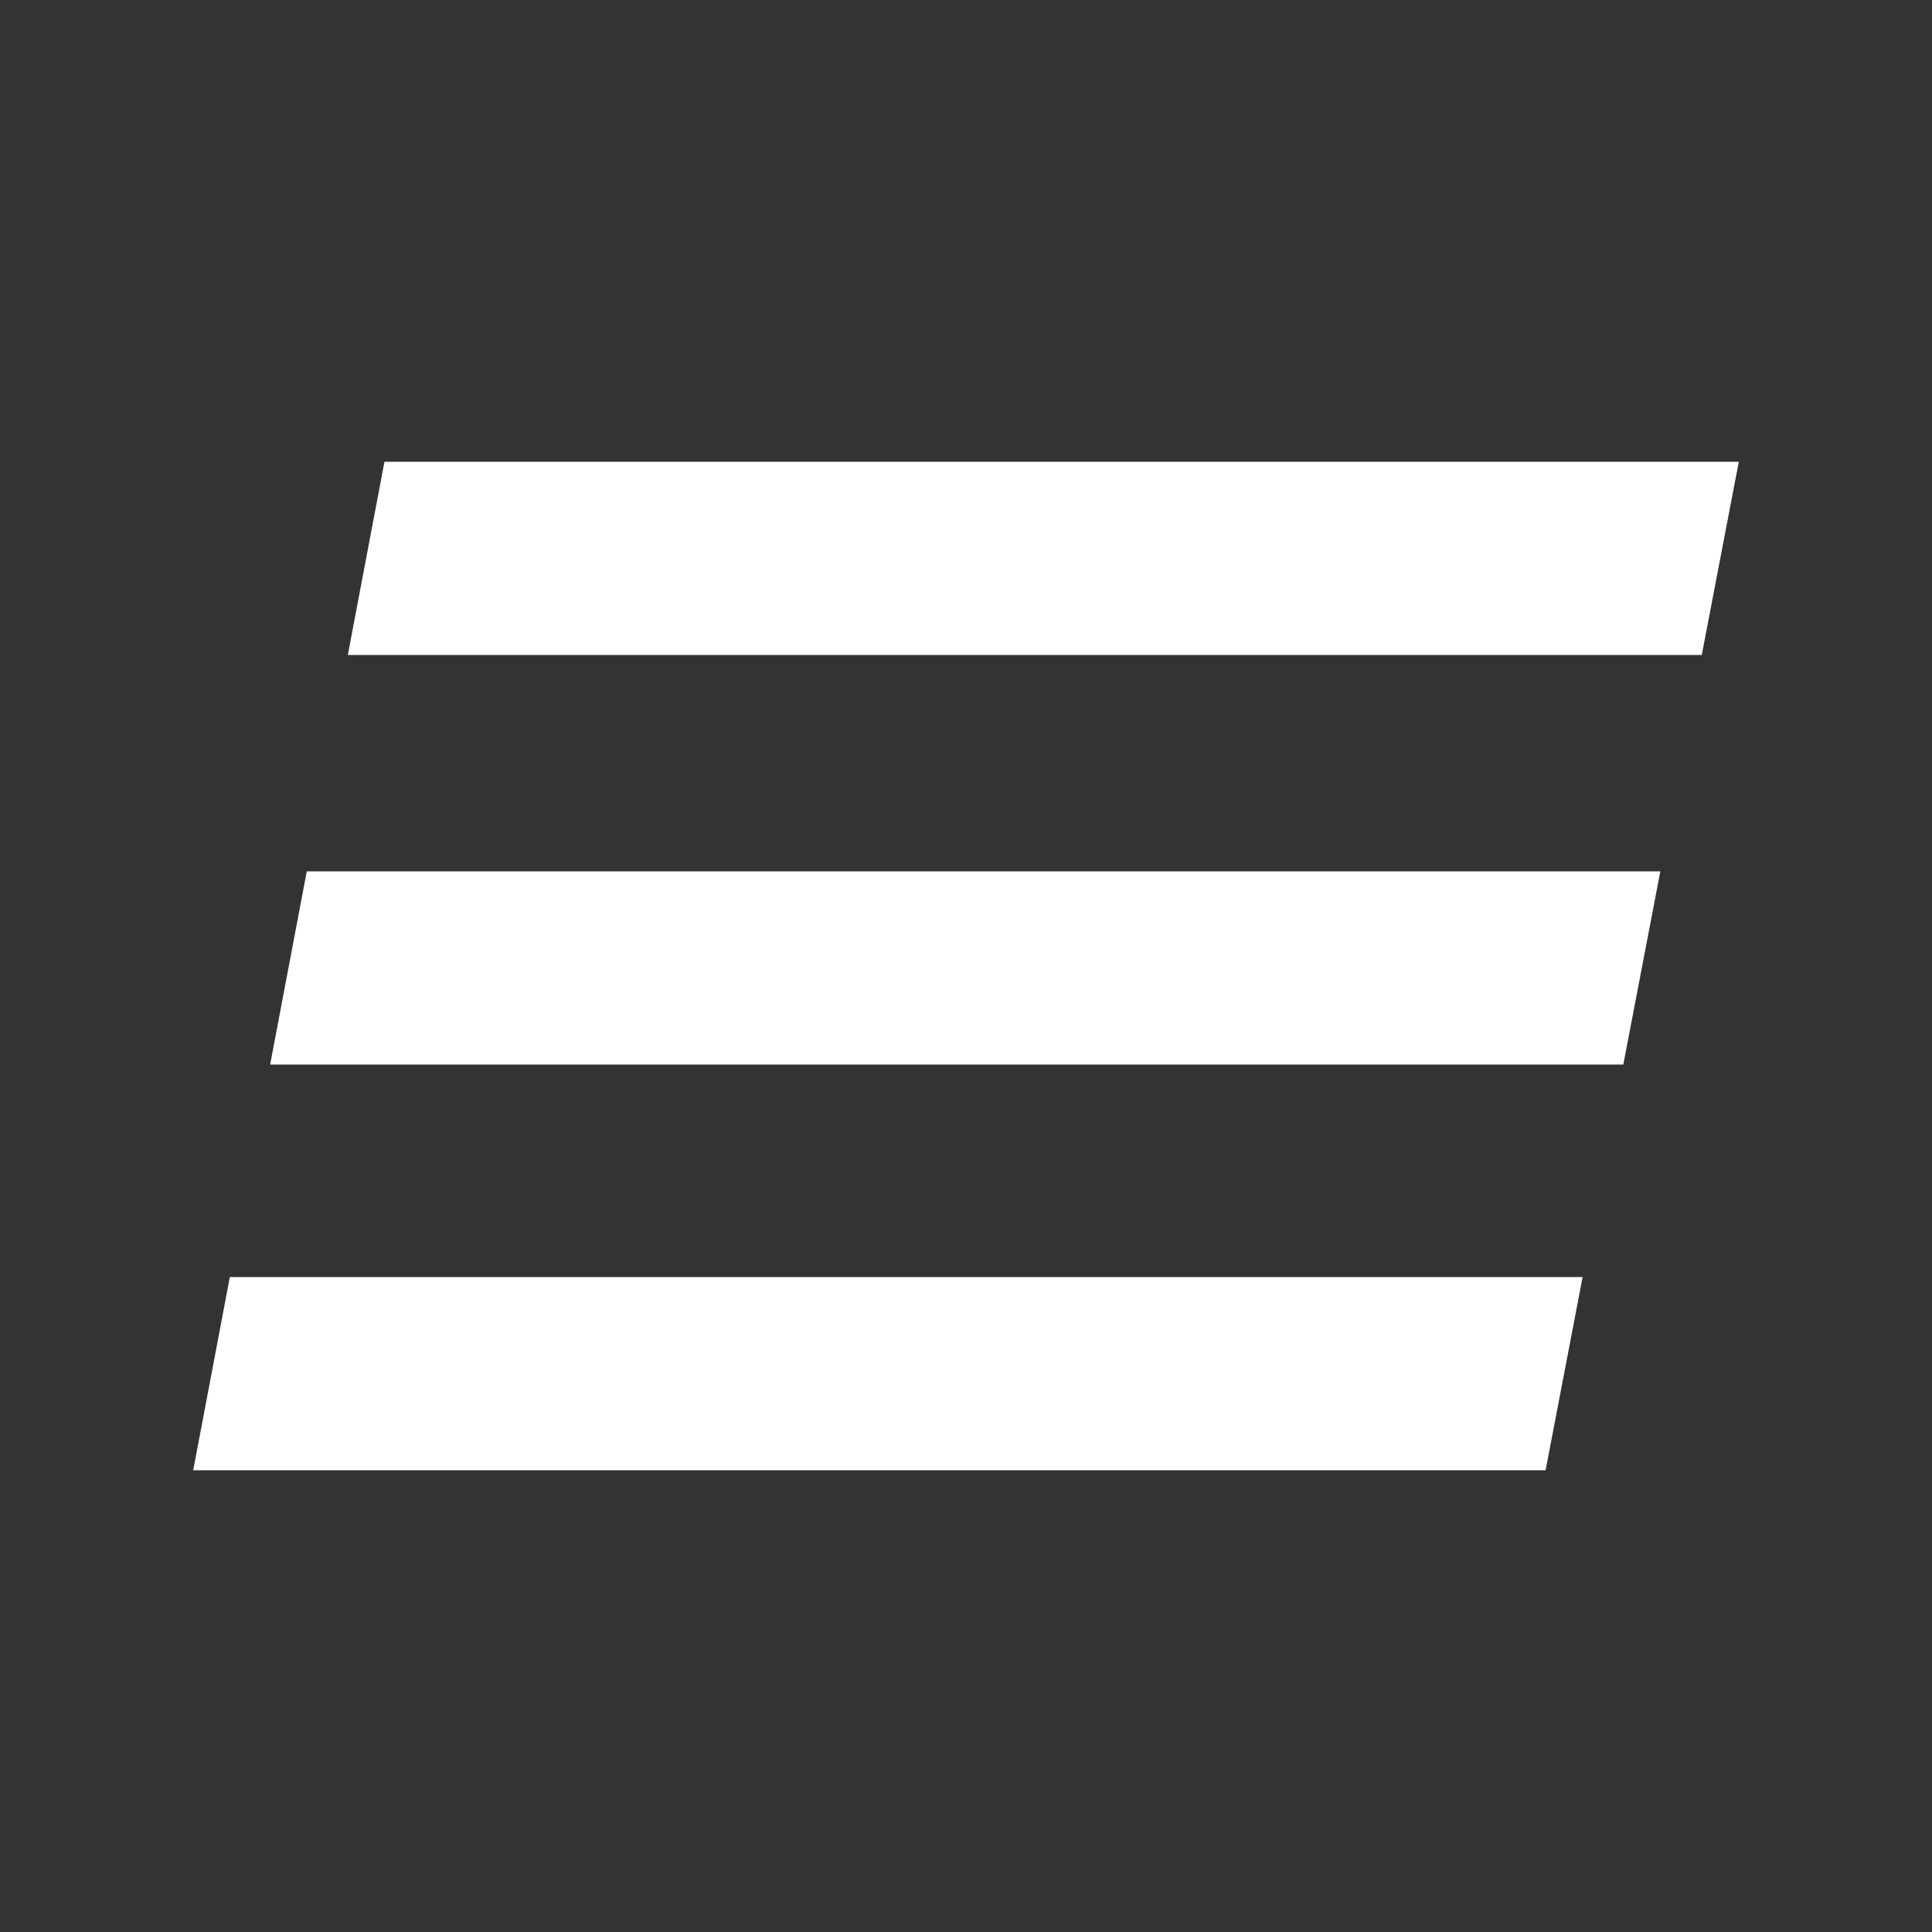
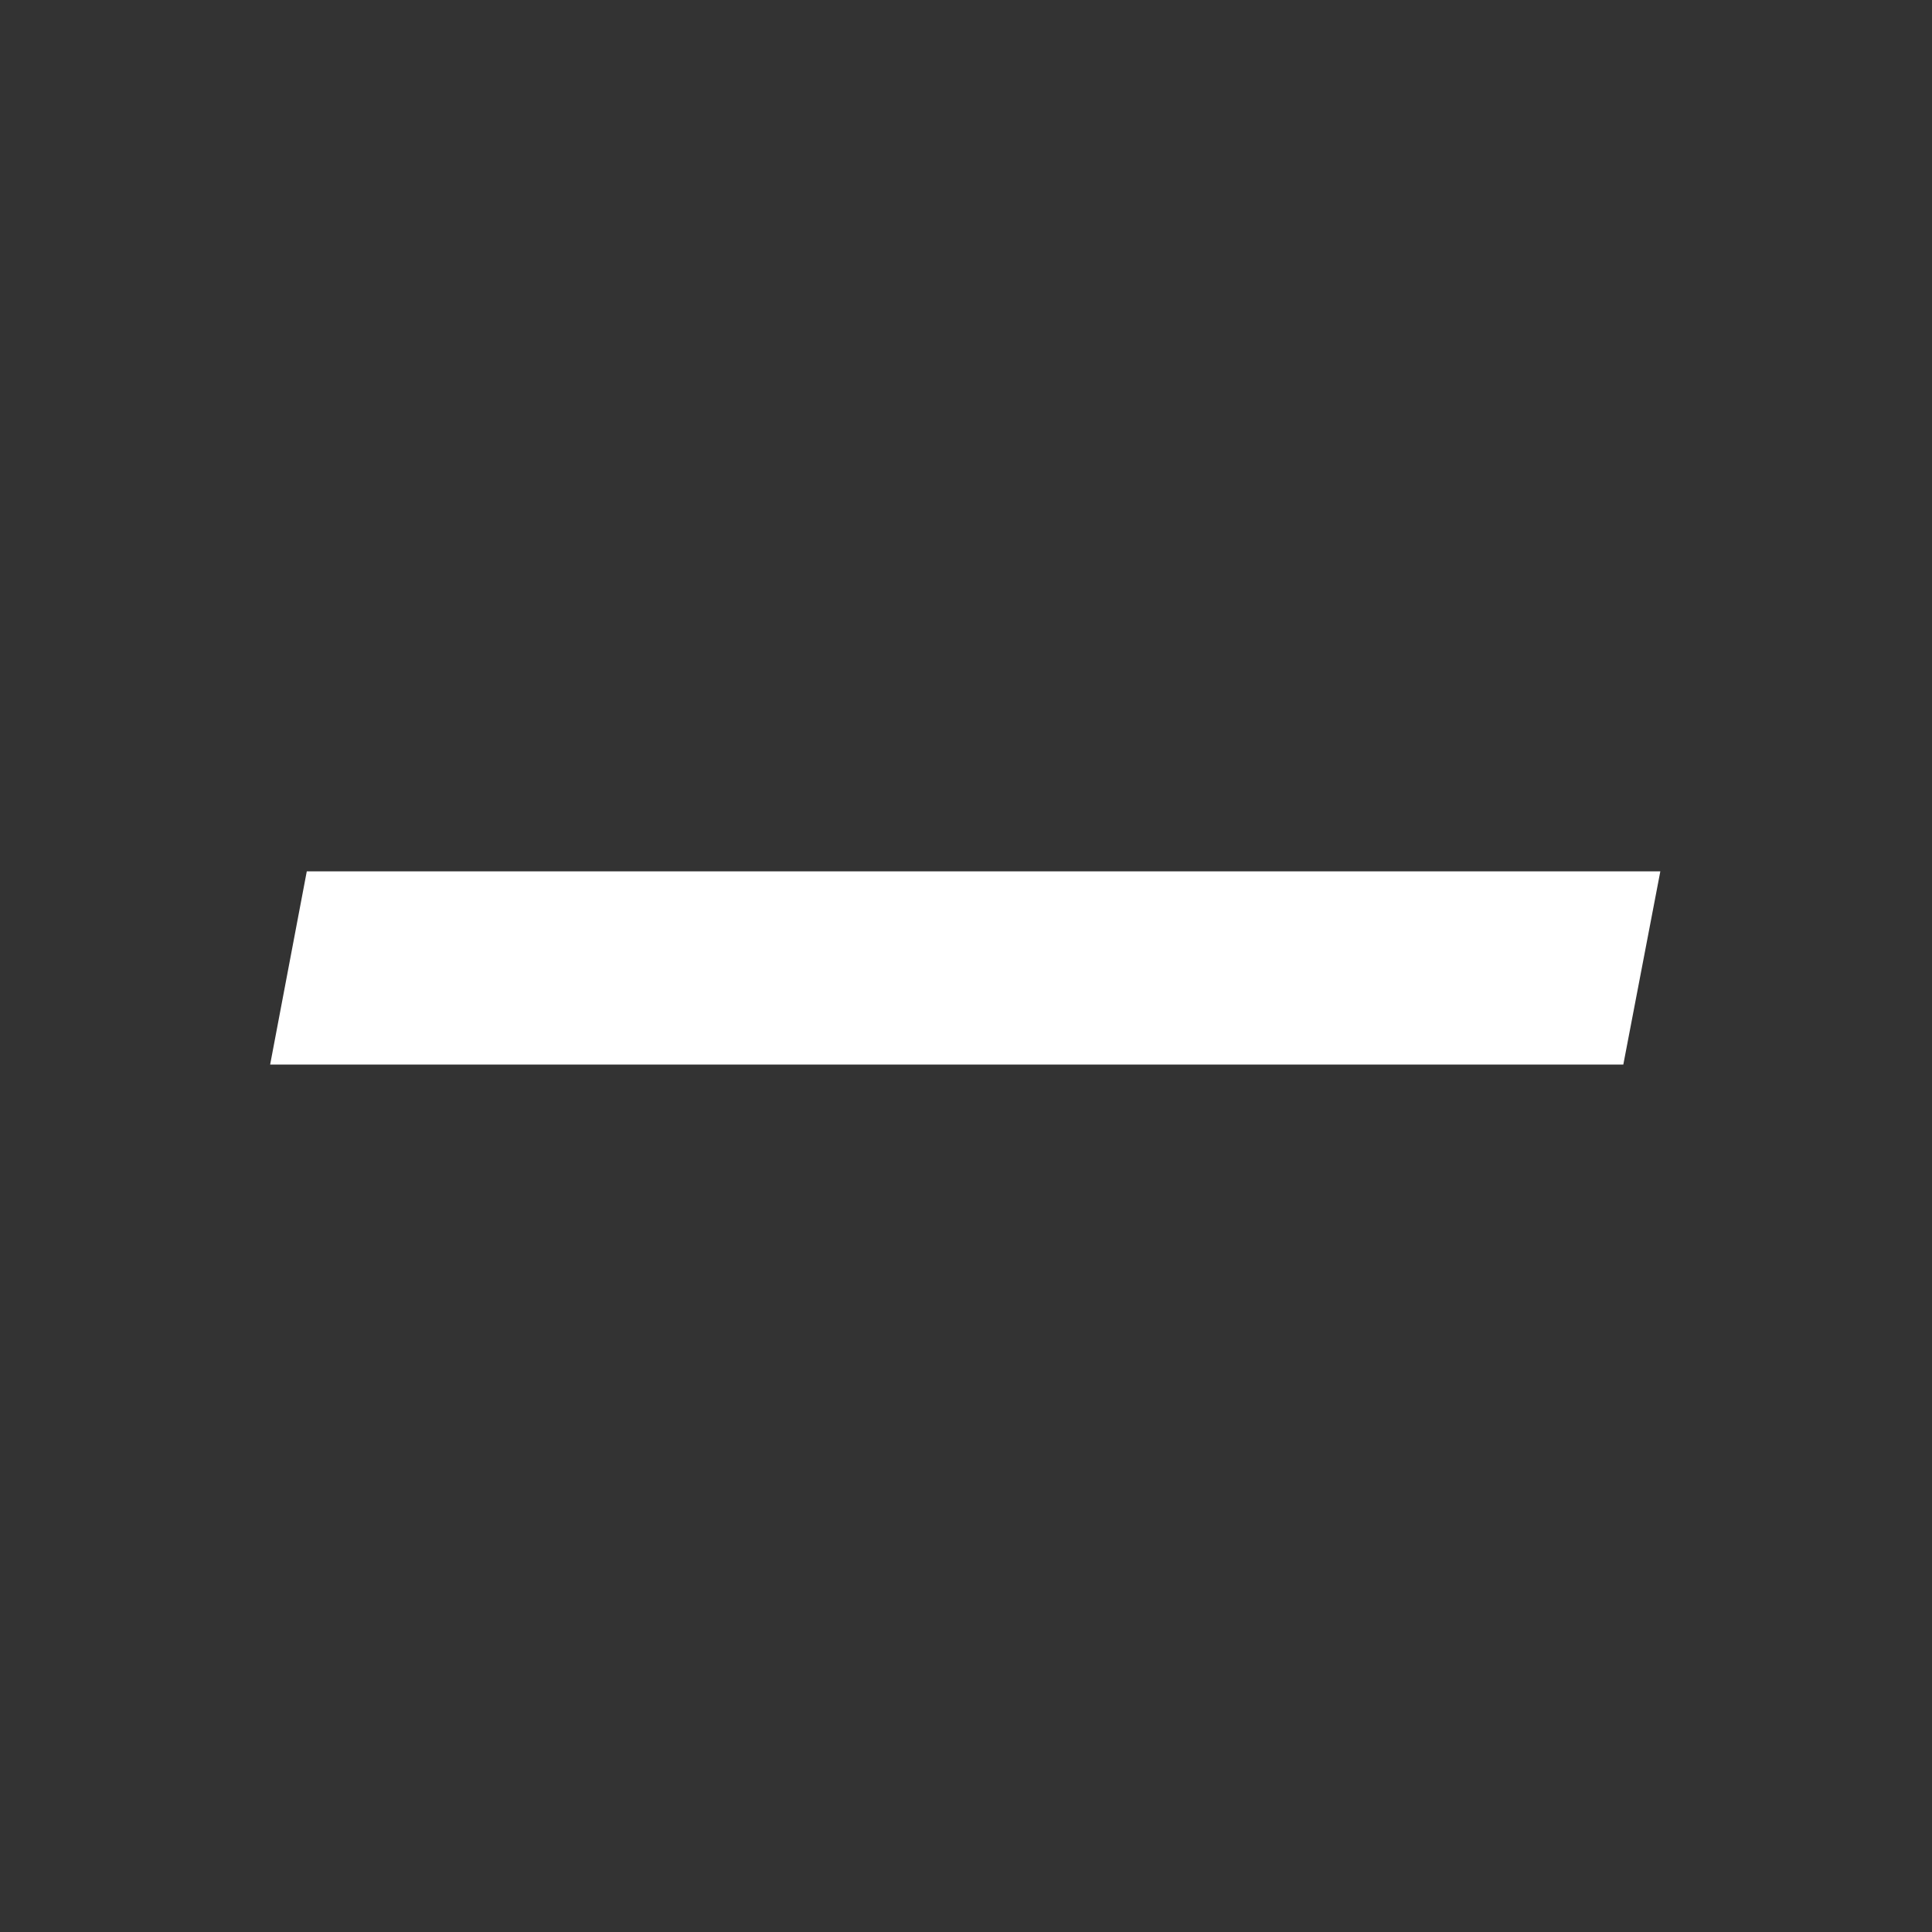
<svg xmlns="http://www.w3.org/2000/svg" xmlns:xlink="http://www.w3.org/1999/xlink" version="1.1" id="Layer_1" x="0px" y="0px" width="100px" height="100px" viewBox="0 0 100 100" style="enable-background:new 0 0 100 100;" xml:space="preserve">
  <rect x="0" y="0" width="100" height="100" fill="#333333" stroke="none" />
  <style type="text/css"> .st0{clip-path:url(#SVGID_00000148661467992869306120000009256850664205440408_);} .st1{fill:#FFFFFF;} </style>
  <g>
    <defs>
      <polygon id="SVGID_1_" points="90,23.9 19.9,23.9 10,76.1 80,76.1 " />
    </defs>
    <clipPath id="SVGID_00000172431979959085144030000005065467740735589811_">
      <use xlink:href="#SVGID_1_" style="overflow:visible;" />
    </clipPath>
    <g style="clip-path:url(#SVGID_00000172431979959085144030000005065467740735589811_);">
-       <rect x="10" y="23.9" class="st1" width="80" height="10" />
      <rect x="10" y="45.1" class="st1" width="80" height="10" />
-       <rect x="10" y="66.1" class="st1" width="80" height="10" />
    </g>
  </g>
</svg>